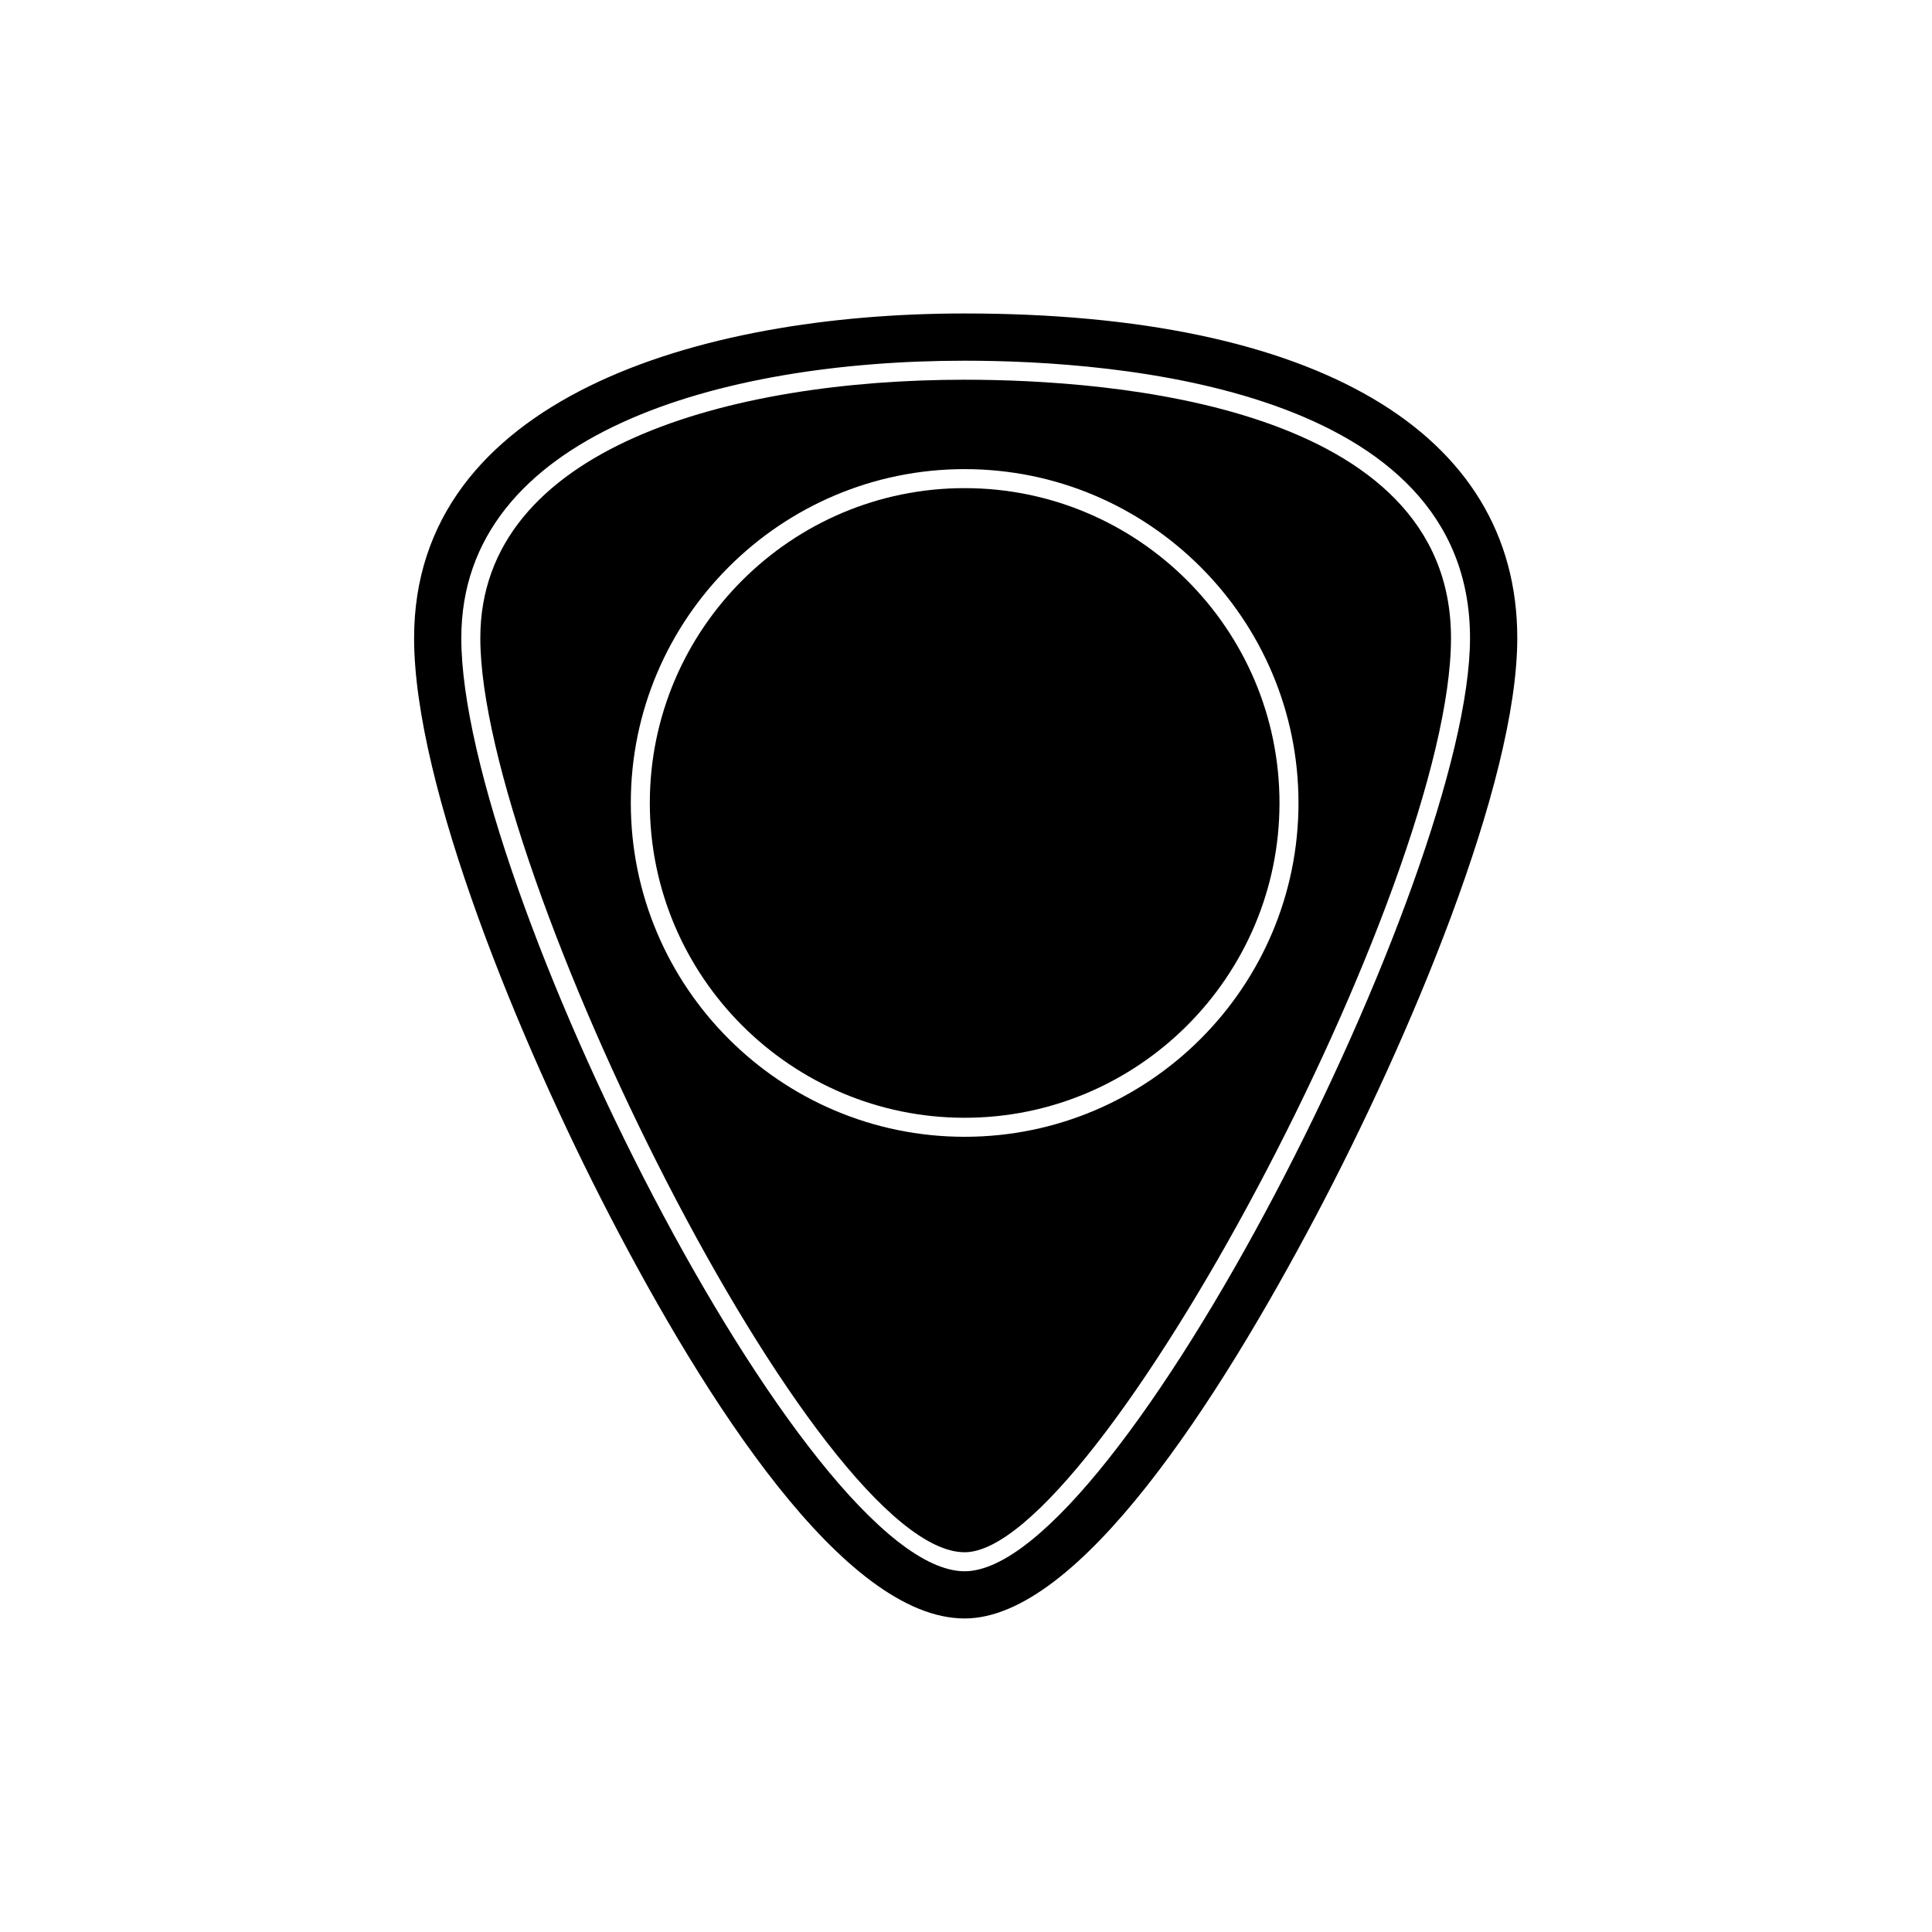
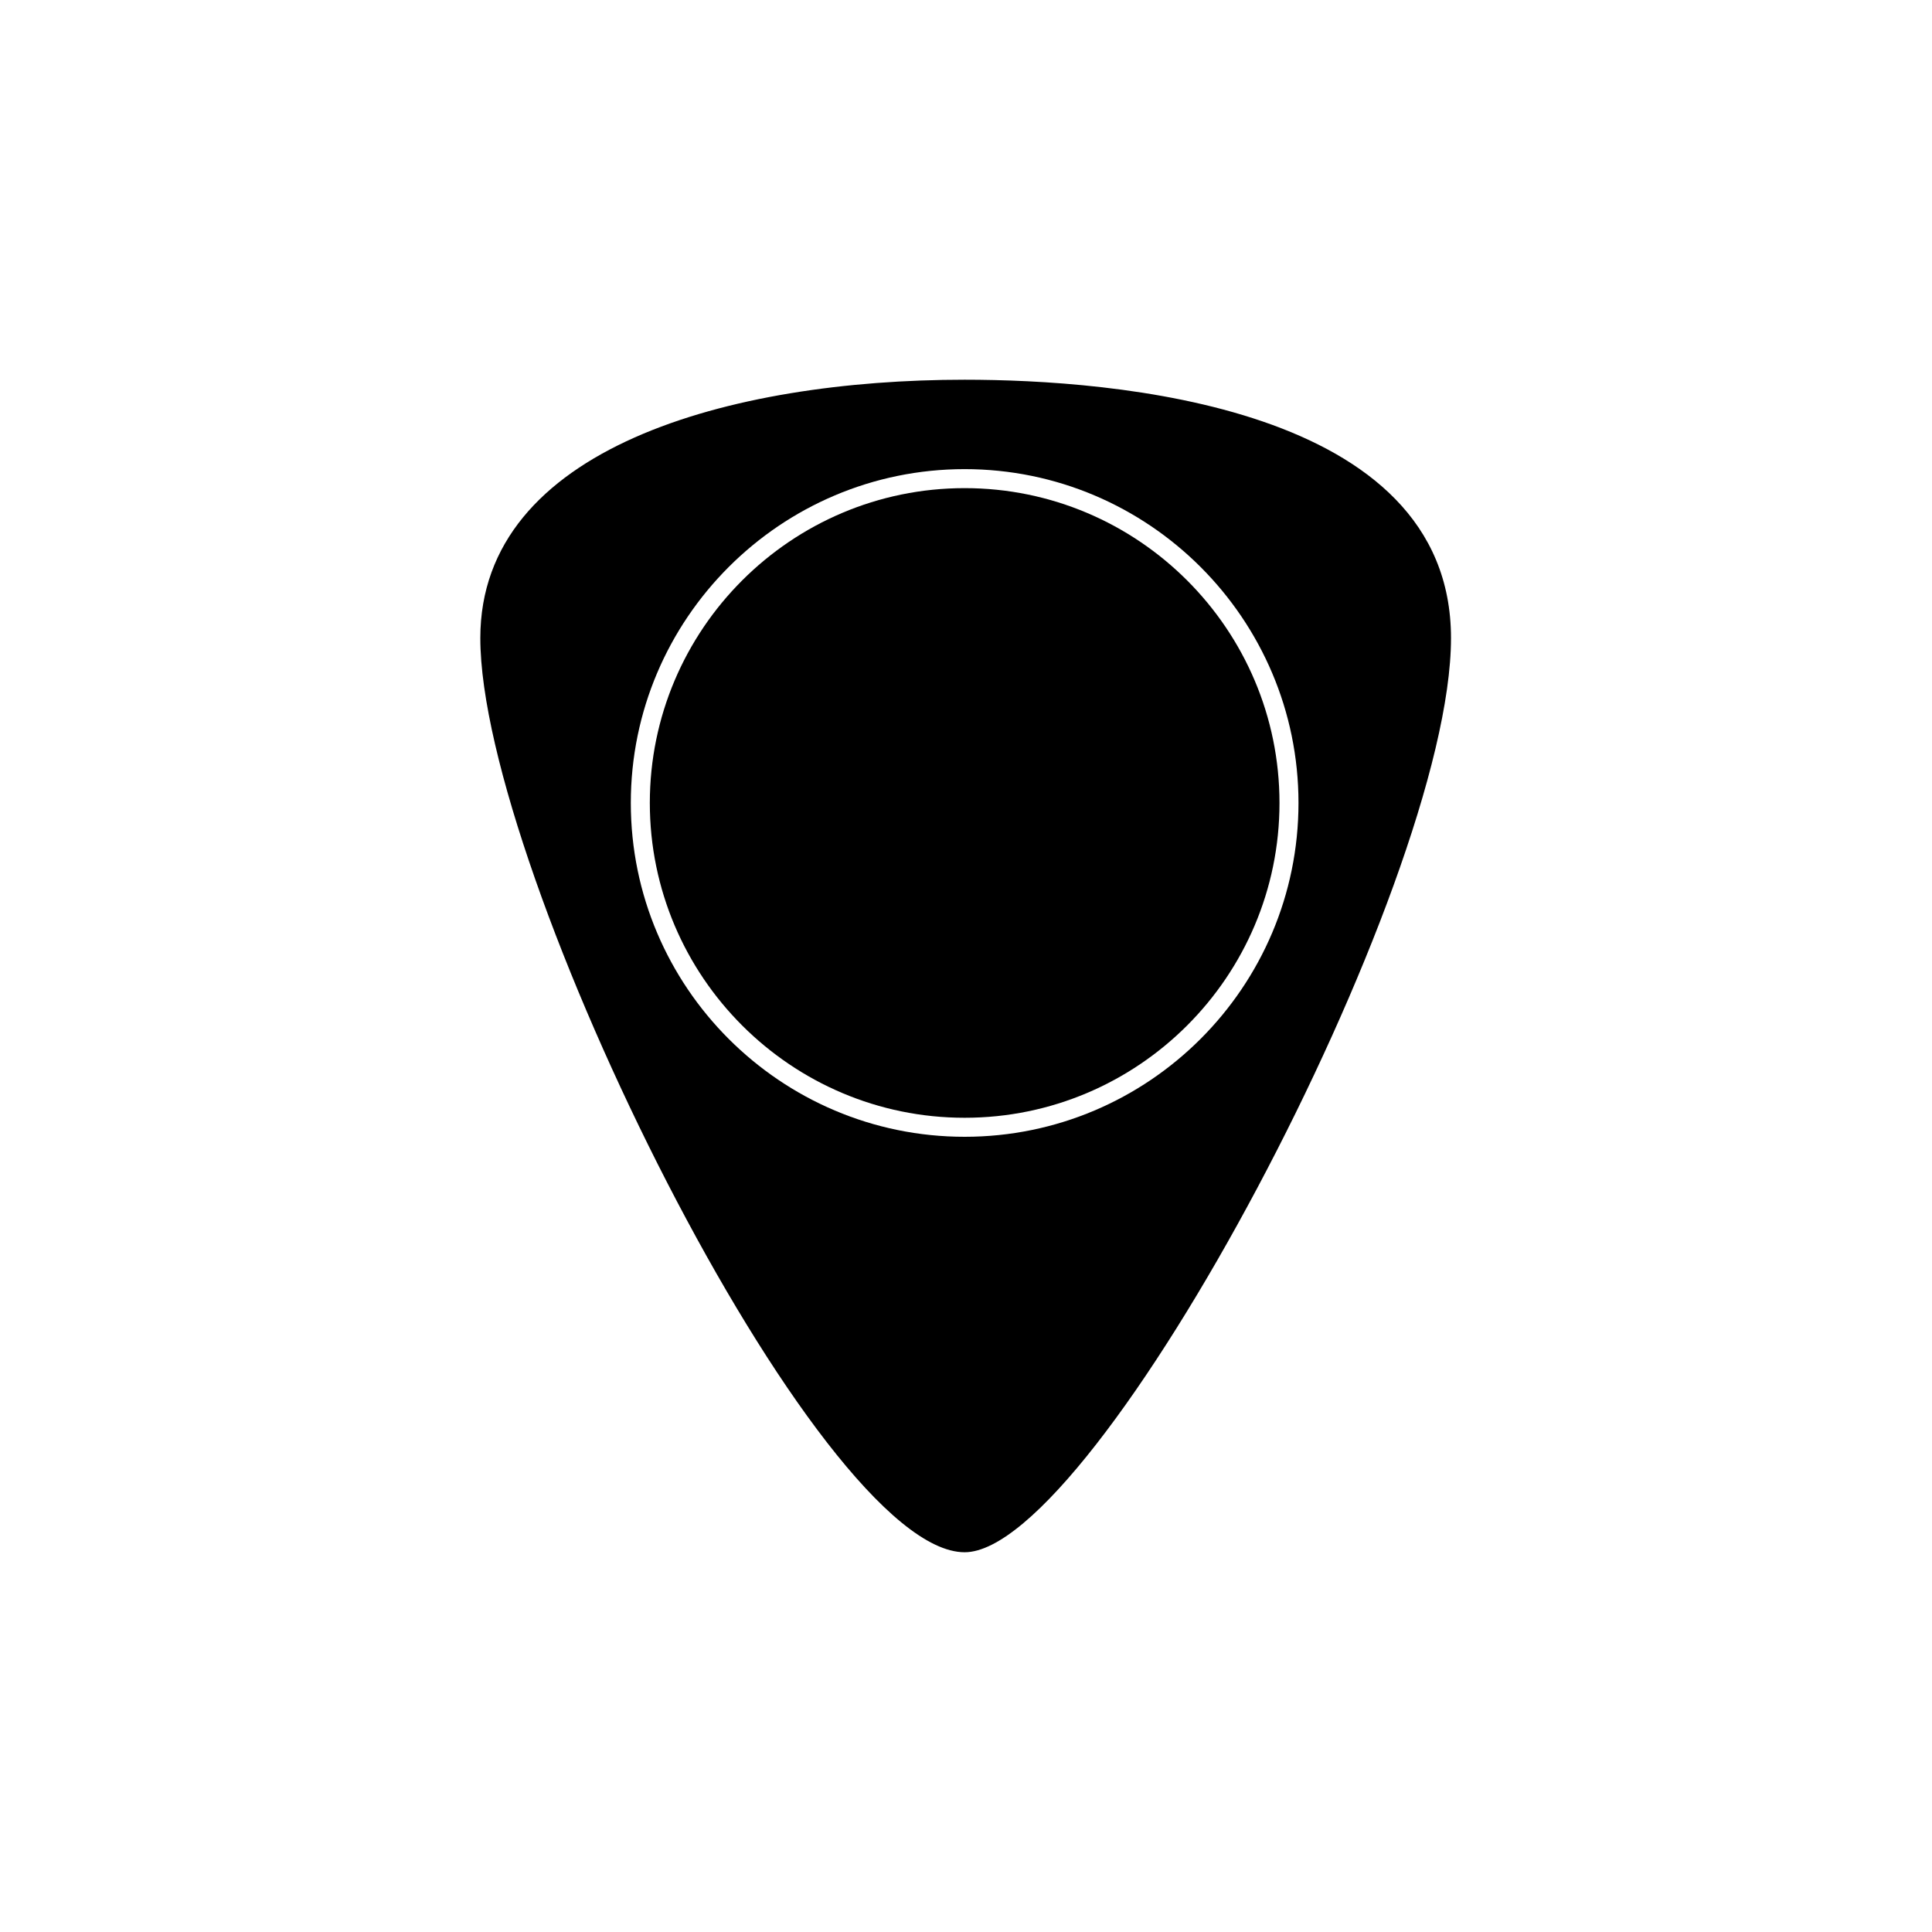
<svg xmlns="http://www.w3.org/2000/svg" fill="#000000" width="800px" height="800px" version="1.1" viewBox="144 144 512 512">
  <g>
    <path d="m399.64 273.36c-46.004 0-83.43 37.43-83.43 83.43 0 46.004 37.43 83.43 83.43 83.43 46.004 0 83.438-37.43 83.438-83.43-0.004-46-37.434-83.43-83.438-83.43z" />
    <path d="m399.64 244.63c-62.051 0-128.35 17.984-128.35 68.461 0 61.887 89.301 242.27 128.35 242.27 34.934 0 128.89-176.61 128.89-242.27 0-61.789-90.137-68.461-128.89-68.461zm0 200.63c-48.785 0-88.469-39.691-88.469-88.469 0-48.785 39.691-88.469 88.469-88.469 48.785 0 88.473 39.684 88.473 88.469-0.004 48.781-39.688 88.469-88.473 88.469z" />
-     <path d="m399.64 227.07c-70.535 0-145.9 22.598-145.9 86.02 0 39.188 27.922 106.95 51.828 153.06 25.246 48.703 62.062 106.76 94.078 106.76 30.328 0 67.348-58 93.07-106.65 24.625-46.582 53.379-114.65 53.379-153.17-0.008-54.664-53.387-86.02-146.45-86.02zm0 333.33c-41.992 0-133.39-182.15-133.39-247.31 0-54.195 68.902-73.5 133.39-73.5 40.27 0 133.93 7.16 133.93 73.5 0.004 63.176-93.18 247.31-133.93 247.31z" />
  </g>
</svg>